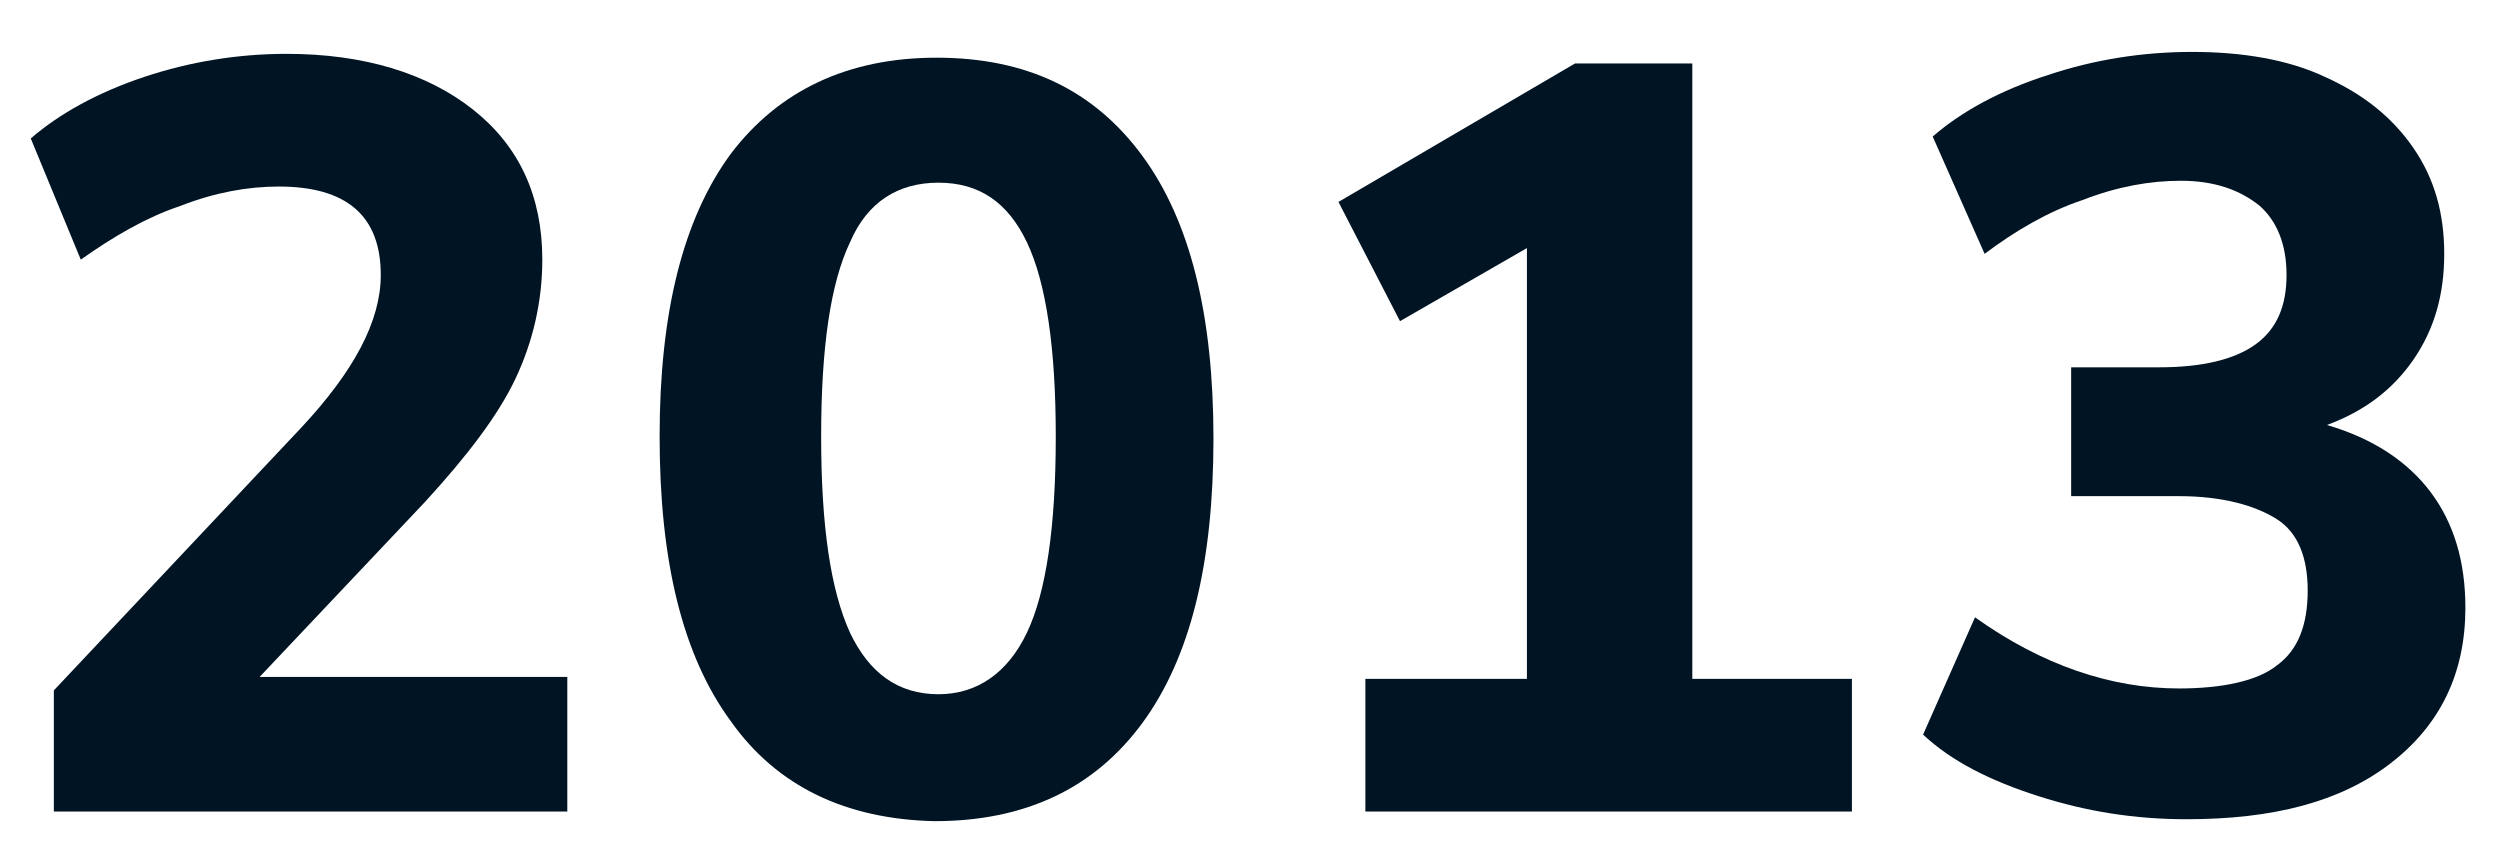
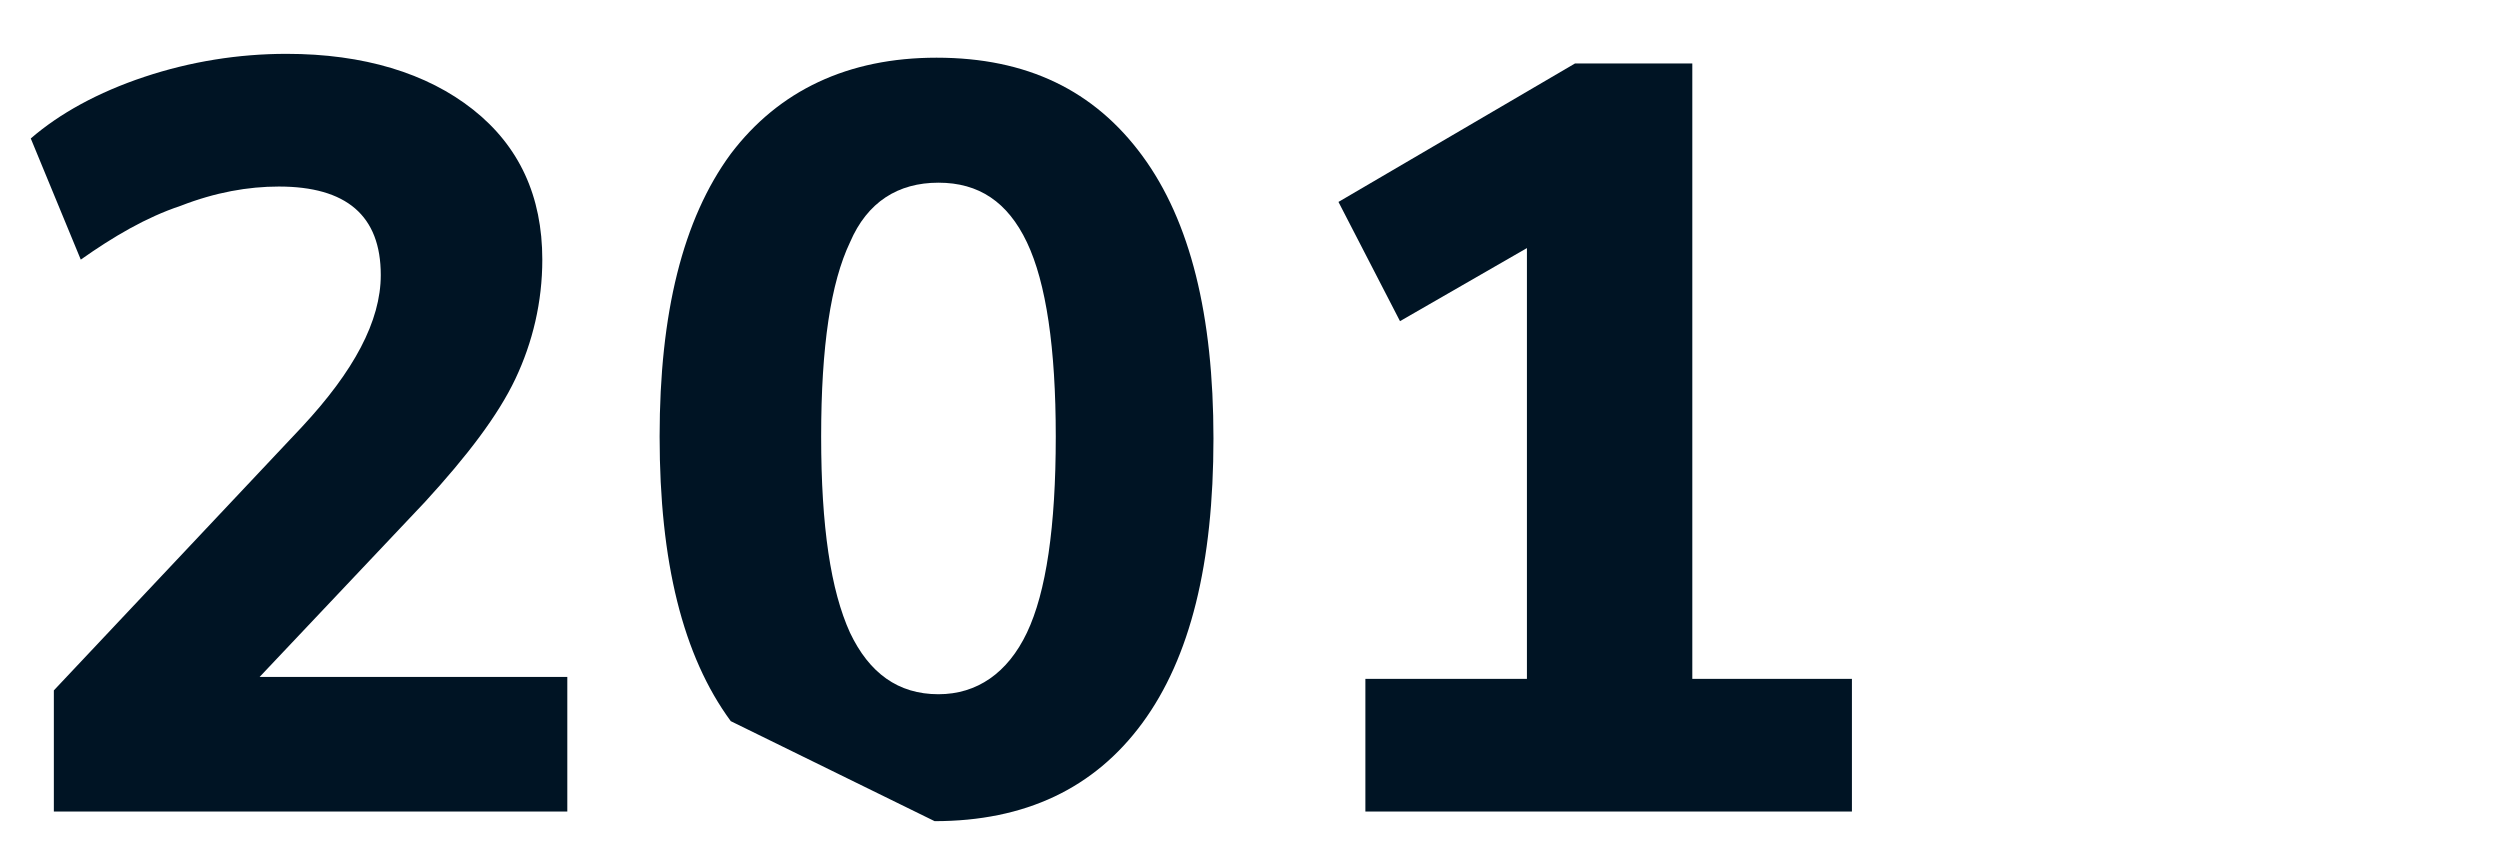
<svg xmlns="http://www.w3.org/2000/svg" version="1.1" id="Layer_1" x="0px" y="0px" viewBox="0 0 130 45" style="enable-background:new 0 0 130 45;" xml:space="preserve">
  <style type="text/css">
	.st0{fill:#001424;}
</style>
  <g>
    <path class="st0" d="M29.5,35.3v6.9H2.8v-6.3l12.9-13.7c2.7-2.9,4.1-5.5,4.1-7.9c0-3.1-1.8-4.6-5.3-4.6c-1.6,0-3.3,0.3-5.1,1   c-1.8,0.6-3.5,1.6-5.2,2.8L1.6,7.2C3.1,5.9,5.1,4.8,7.5,4c2.4-0.8,4.9-1.2,7.4-1.2c4,0,7.3,1,9.7,2.9c2.4,1.9,3.6,4.5,3.6,7.8   c0,2.2-0.5,4.3-1.4,6.2c-0.9,1.9-2.5,4-4.7,6.4l-8.6,9.1H29.5z" />
-     <path class="st0" d="M38,37.5c-2.5-3.4-3.7-8.3-3.7-14.8c0-6.4,1.2-11.3,3.7-14.7C40.5,4.7,44.1,3,48.7,3c4.7,0,8.2,1.7,10.7,5.1   c2.5,3.4,3.7,8.3,3.7,14.7c0,6.5-1.2,11.4-3.7,14.8s-6.1,5.1-10.8,5.1C44,42.6,40.4,40.9,38,37.5z M53.4,32.9   c1-2.1,1.5-5.5,1.5-10.2c0-4.6-0.5-8-1.5-10.1c-1-2.1-2.5-3.1-4.6-3.1c-2.1,0-3.7,1-4.6,3.1c-1,2.1-1.5,5.4-1.5,10.1   c0,4.7,0.5,8,1.5,10.2c1,2.1,2.5,3.2,4.6,3.2C50.8,36.1,52.4,35,53.4,32.9z" />
+     <path class="st0" d="M38,37.5c-2.5-3.4-3.7-8.3-3.7-14.8c0-6.4,1.2-11.3,3.7-14.7C40.5,4.7,44.1,3,48.7,3c4.7,0,8.2,1.7,10.7,5.1   c2.5,3.4,3.7,8.3,3.7,14.7c0,6.5-1.2,11.4-3.7,14.8s-6.1,5.1-10.8,5.1z M53.4,32.9   c1-2.1,1.5-5.5,1.5-10.2c0-4.6-0.5-8-1.5-10.1c-1-2.1-2.5-3.1-4.6-3.1c-2.1,0-3.7,1-4.6,3.1c-1,2.1-1.5,5.4-1.5,10.1   c0,4.7,0.5,8,1.5,10.2c1,2.1,2.5,3.2,4.6,3.2C50.8,36.1,52.4,35,53.4,32.9z" />
    <path class="st0" d="M87.9,35.3h8.4v6.9H71v-6.9h8.4V12.9l-6.6,3.8l-3.2-6.2l12.3-7.2h6.1V35.3z" />
-     <path class="st0" d="M126.4,25.6c1.2,1.6,1.8,3.6,1.8,6c0,3.4-1.3,6.1-3.9,8.1c-2.6,2-6.1,2.9-10.6,2.9c-2.7,0-5.2-0.4-7.7-1.2   c-2.5-0.8-4.5-1.8-6-3.2l2.7-6.1c3.5,2.5,7.1,3.7,10.6,3.7c2.3,0,4.1-0.4,5.1-1.2c1.1-0.8,1.6-2.1,1.6-3.9c0-1.7-0.5-3-1.6-3.7   s-2.8-1.2-5.1-1.2h-5.6v-6.7h4.6c2.2,0,3.9-0.4,5-1.2c1.1-0.8,1.6-2,1.6-3.6c0-1.6-0.5-2.8-1.4-3.6c-1-0.8-2.3-1.3-4.1-1.3   c-1.6,0-3.3,0.3-5.1,1c-1.8,0.6-3.5,1.6-5.1,2.8l-2.7-6.1c1.5-1.3,3.5-2.4,6-3.2c2.4-0.8,4.9-1.2,7.5-1.2c2.6,0,5,0.4,6.9,1.3   c2,0.9,3.5,2.1,4.6,3.7c1.1,1.6,1.6,3.4,1.6,5.5c0,2.1-0.5,3.9-1.6,5.5c-1.1,1.6-2.6,2.7-4.5,3.4C123.4,22.8,125.2,24,126.4,25.6z" />
  </g>
</svg>